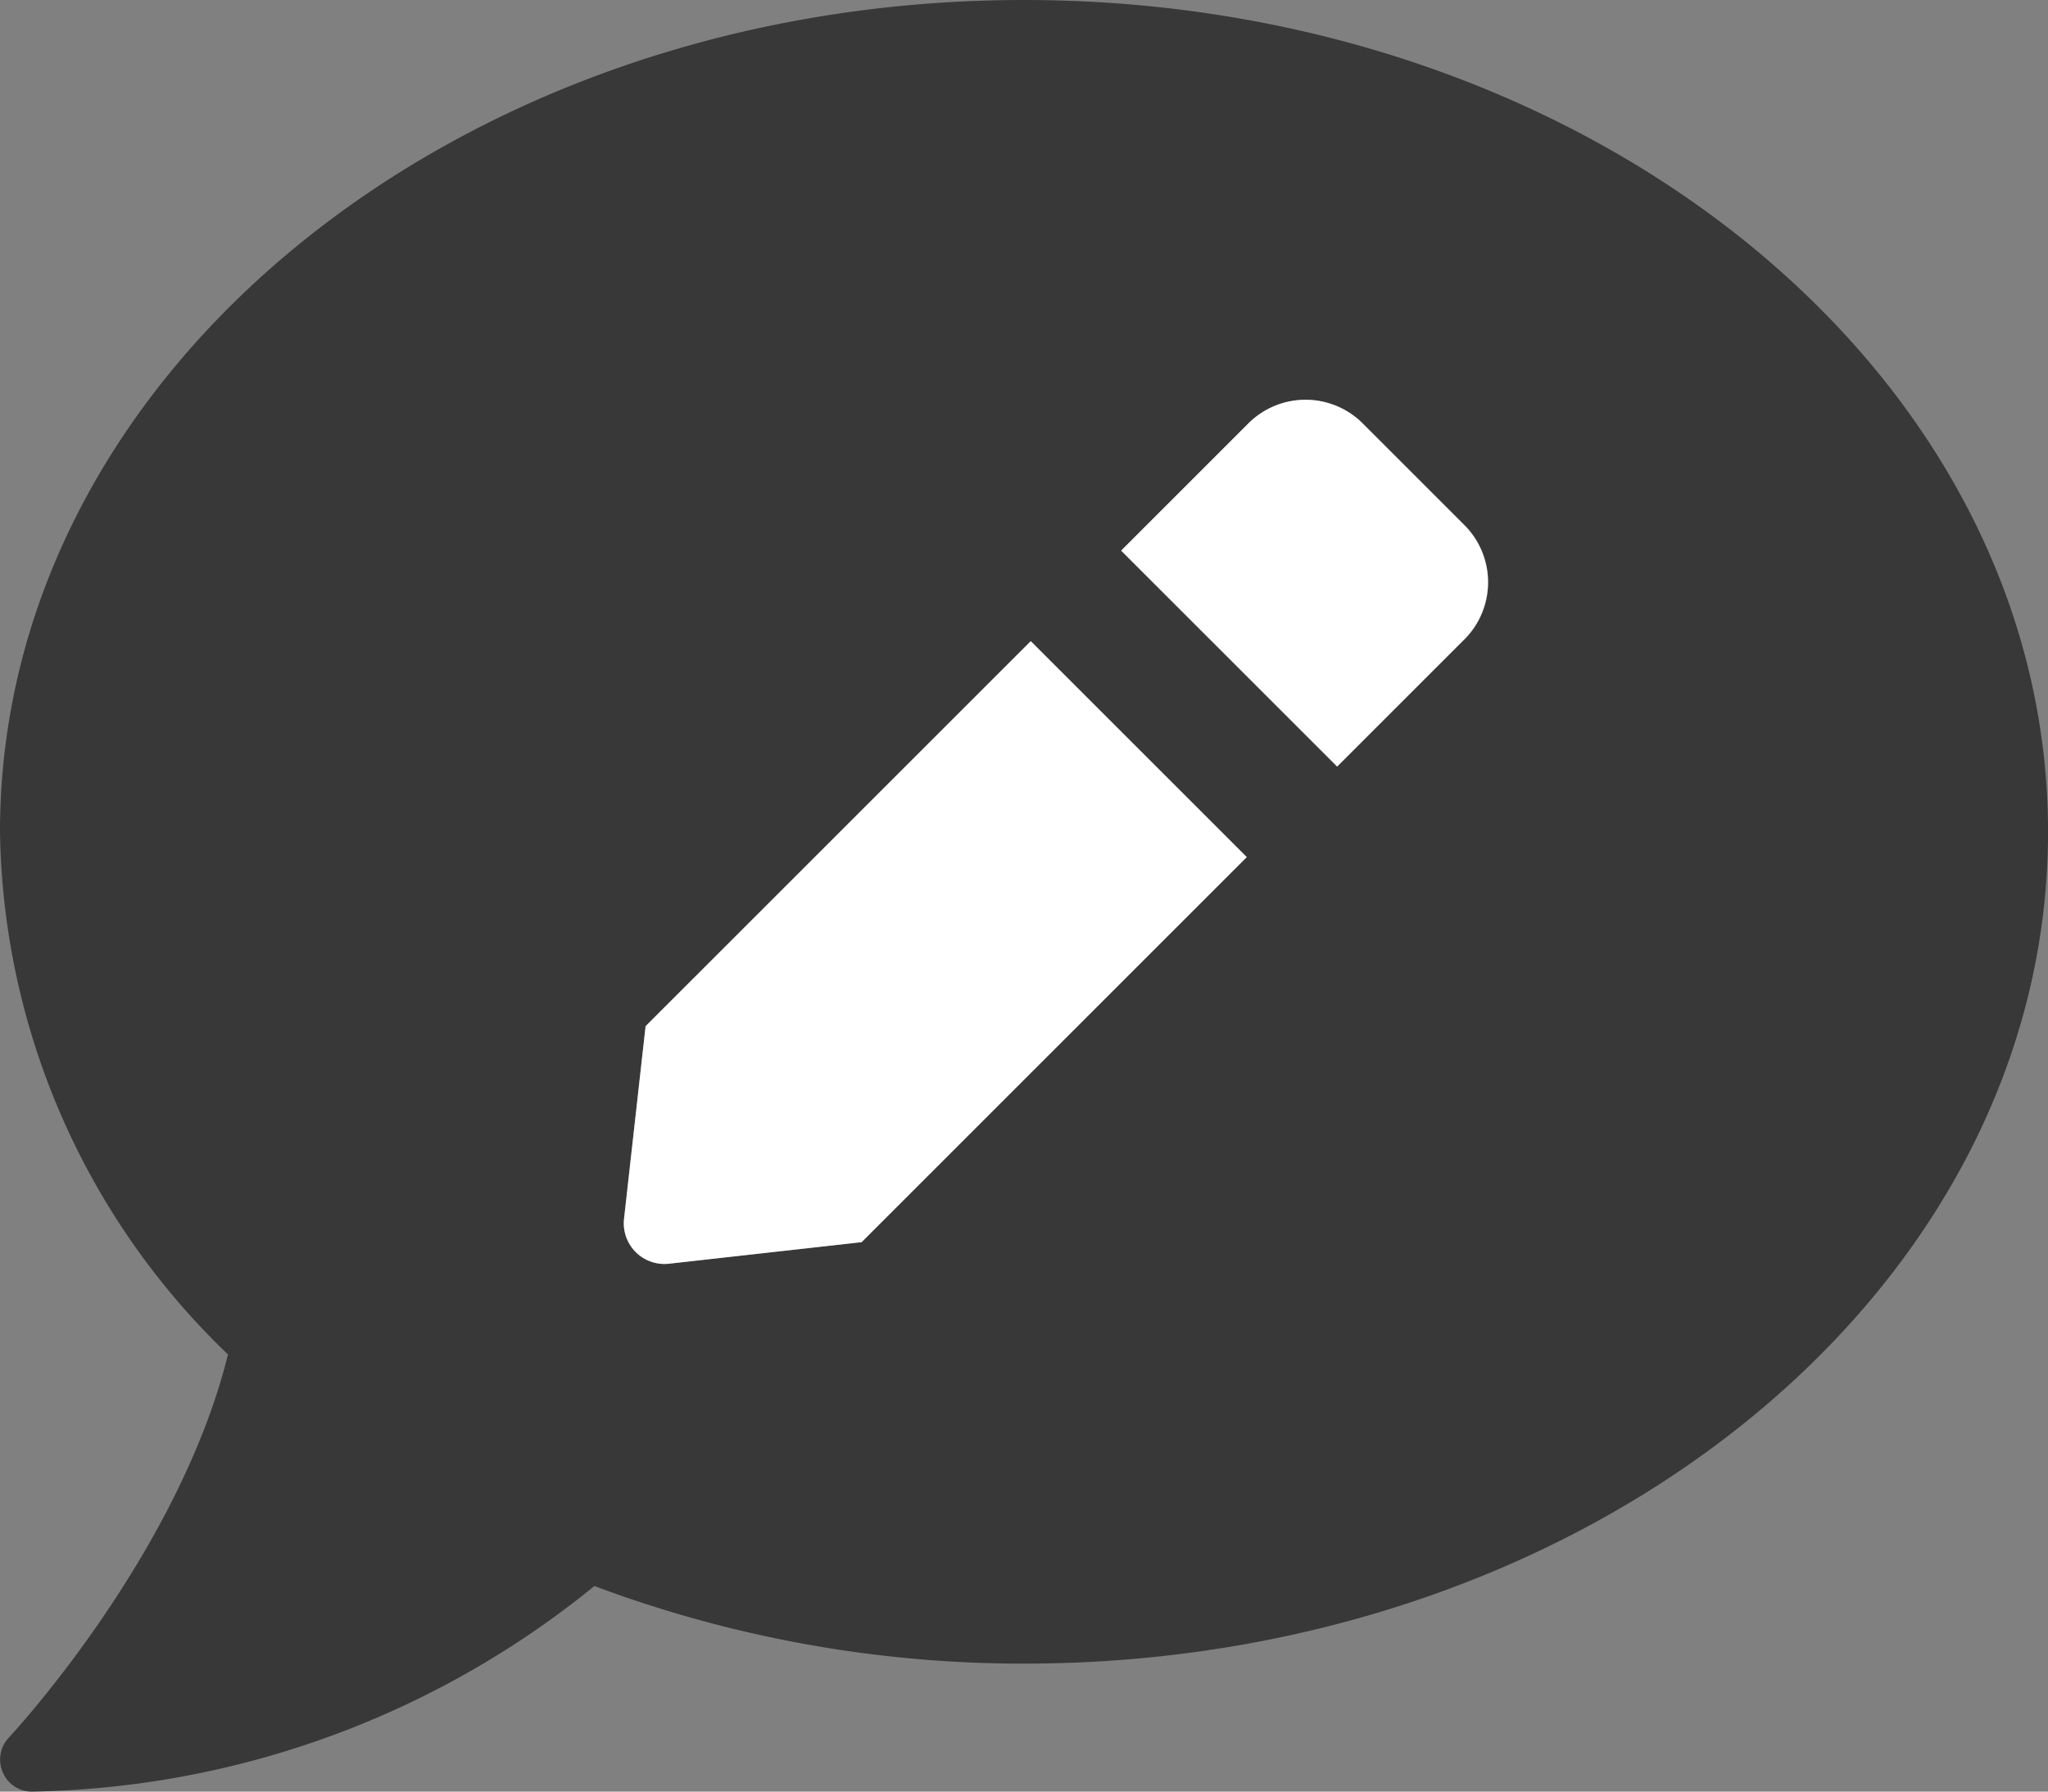
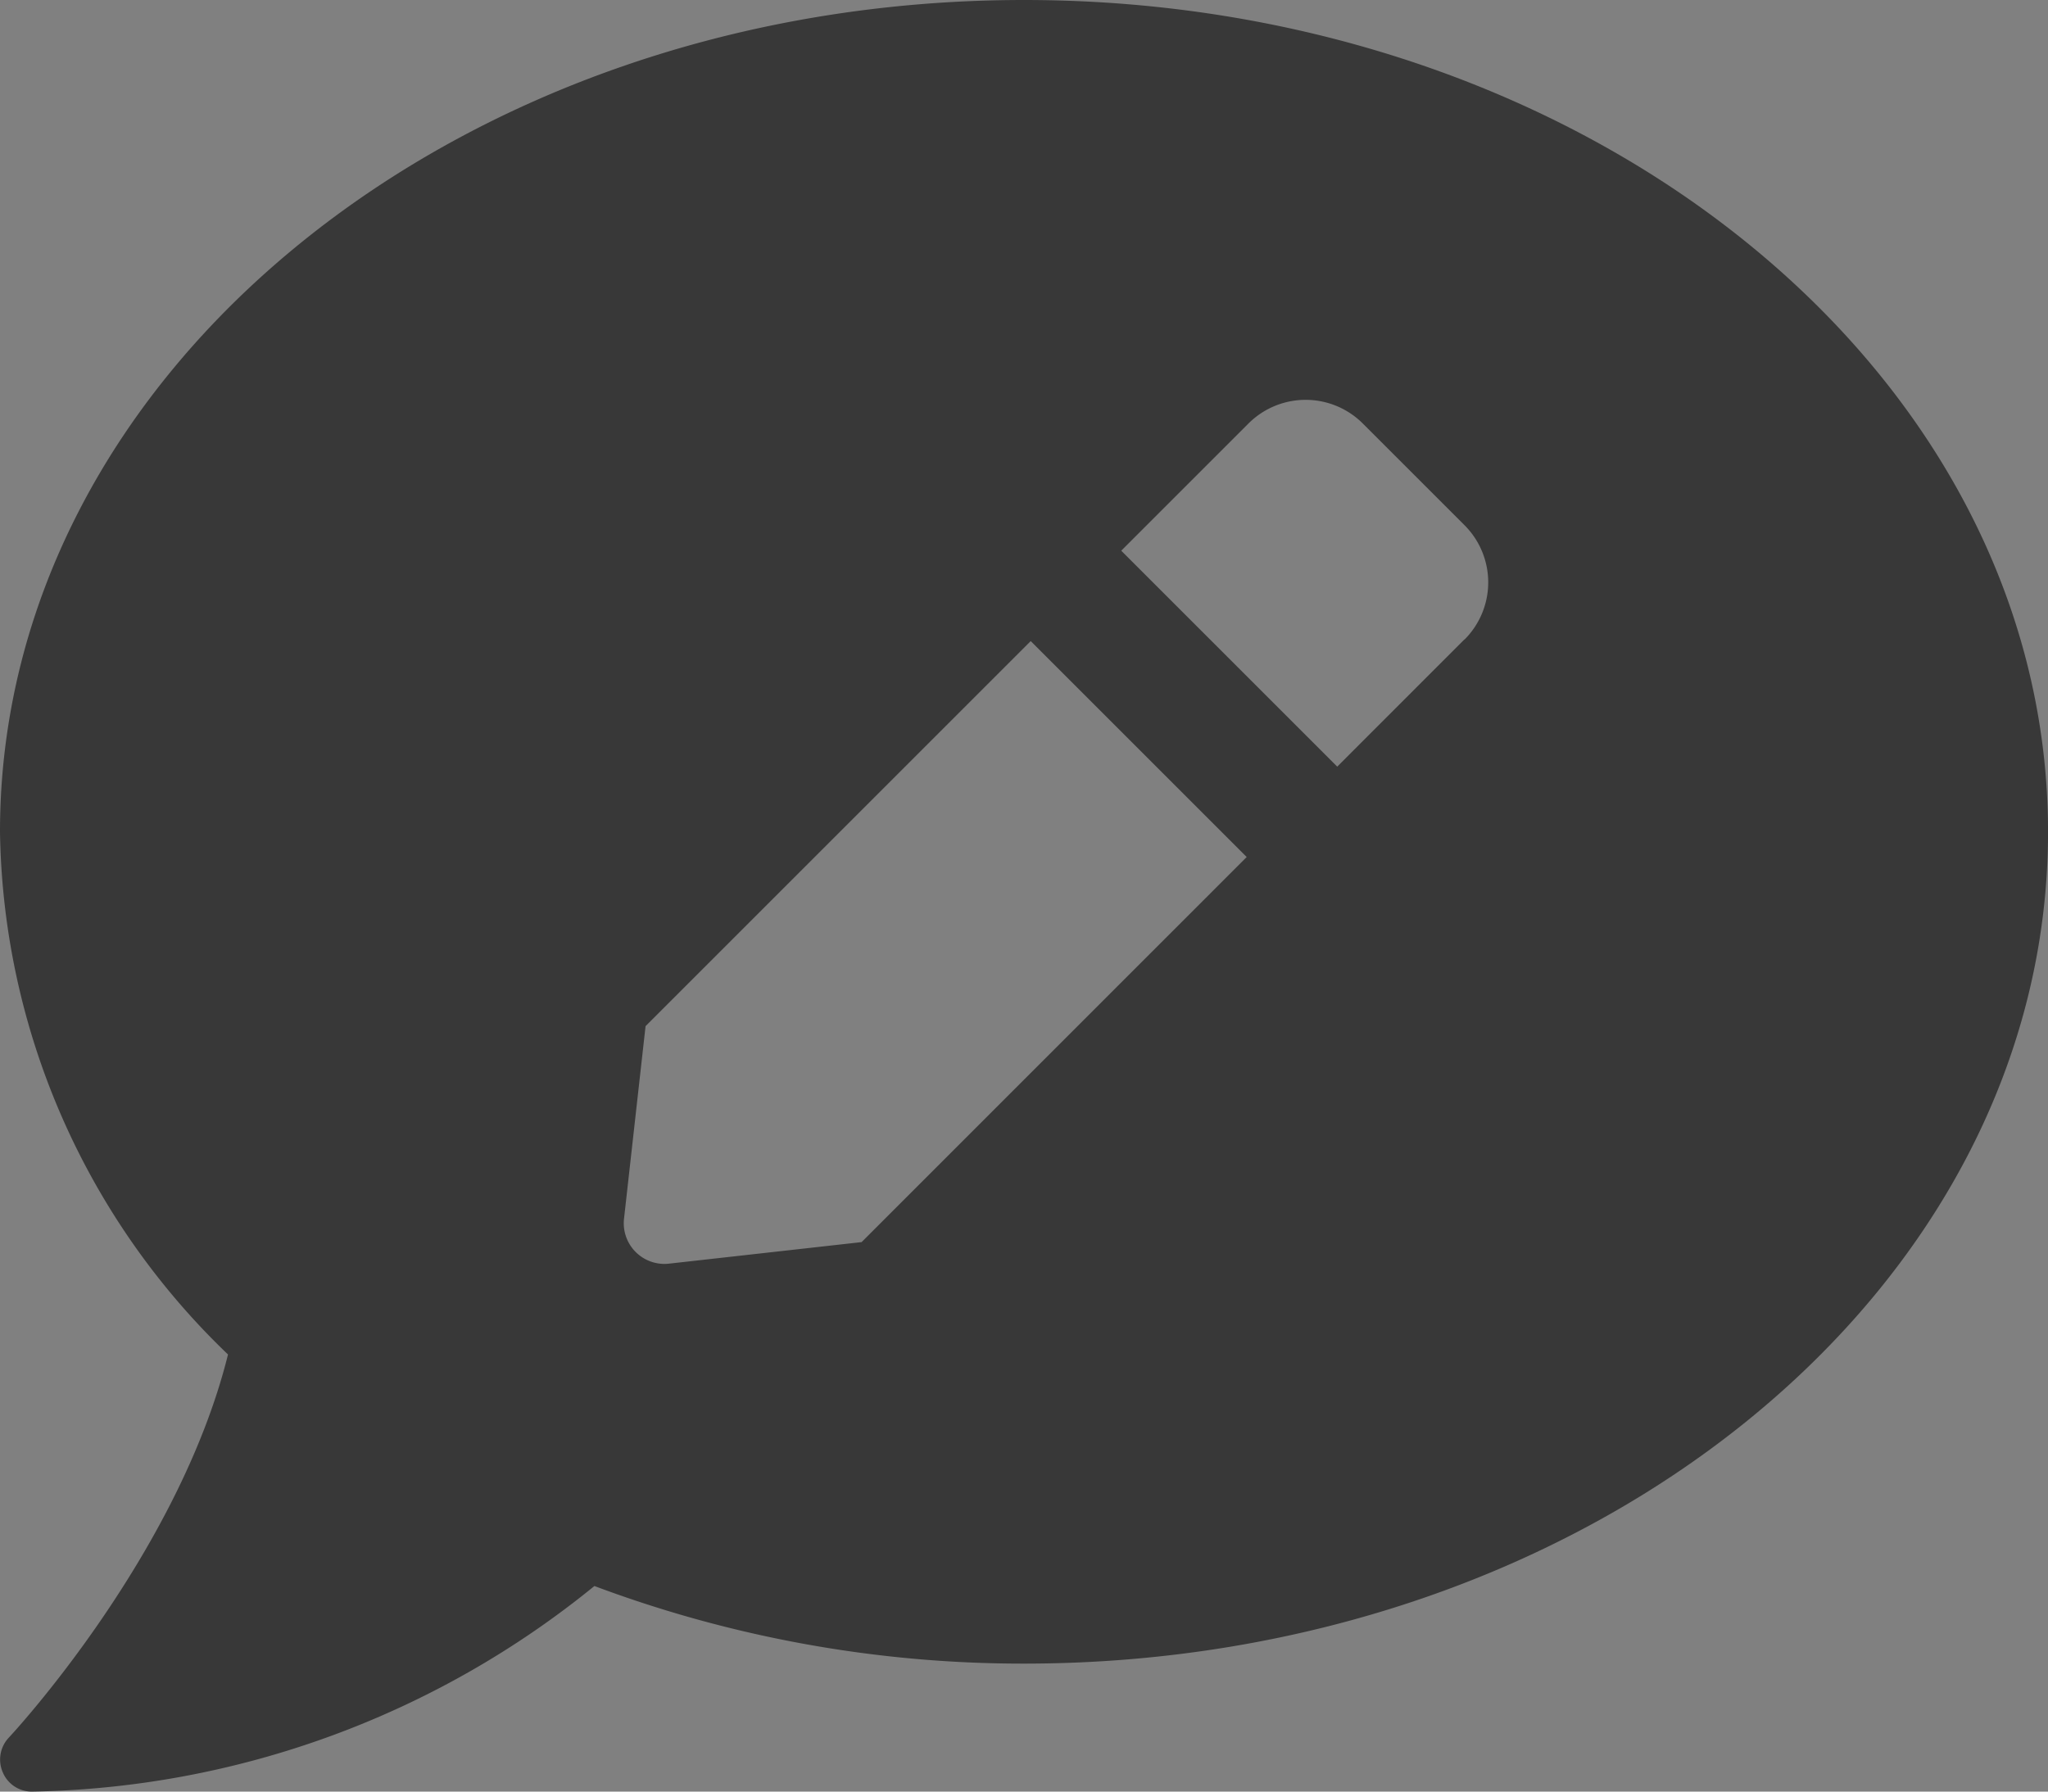
<svg xmlns="http://www.w3.org/2000/svg" width="66.468" height="58.16" viewBox="0 0 66.468 58.16">
  <rect x="0" y="0" width="66.468" height="58.16" fill="#808080" stroke="none" />
  <defs>
    <style>.a{fill:#383838;}.b{fill:#fff;}</style>
  </defs>
  <g transform="translate(0 -32)">
    <path class="a" d="M33.234,32C14.877,32,0,44.086,0,59A23.967,23.967,0,0,0,7.4,75.97C5.777,82.513.351,88.342.286,88.407a1.039,1.039,0,0,0-.195,1.129,1.016,1.016,0,0,0,.948.623,29.689,29.689,0,0,0,18.253-6.673,39.6,39.6,0,0,0,13.943,2.519c18.357,0,33.234-12.086,33.234-27S51.591,32,33.234,32ZM27.963,72.322l-6.257.7a1.32,1.32,0,0,1-1.454-1.454l.7-6.257,12.5-12.5,7.01,7.01ZM47.527,52.758,43.4,56.887l-7.01-7.01,4.128-4.128a2.625,2.625,0,0,1,3.713,0l3.3,3.3a2.625,2.625,0,0,1,0,3.713Z" />
-     <path class="b" d="M183.224,136.042l-3.3-3.3a2.625,2.625,0,0,0-3.713,0l-4.128,4.128,7.01,7.01,4.128-4.128A2.625,2.625,0,0,0,183.224,136.042ZM156.65,152.309l-.7,6.257a1.32,1.32,0,0,0,1.454,1.454l6.257-.7,12.5-12.5-7.01-7.01Z" transform="translate(-135.697 -86.996)" />
  </g>
</svg>